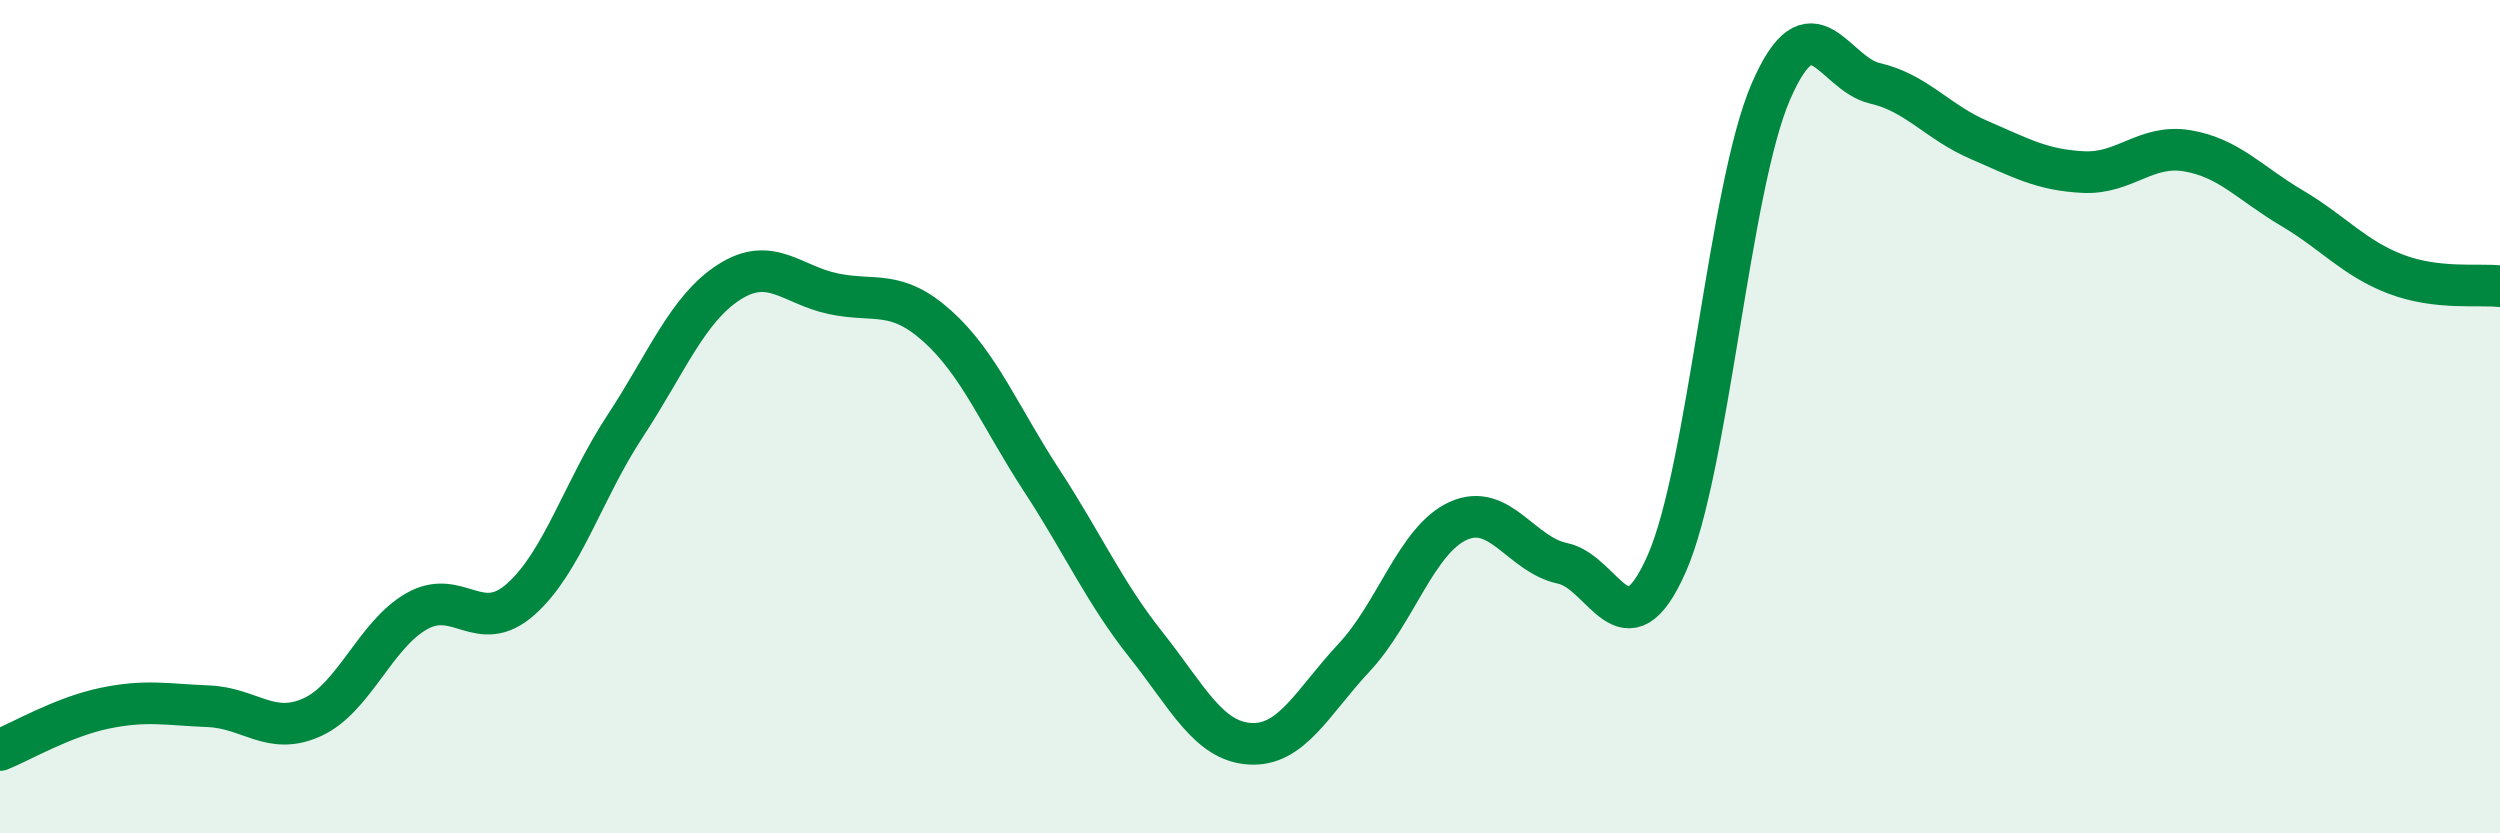
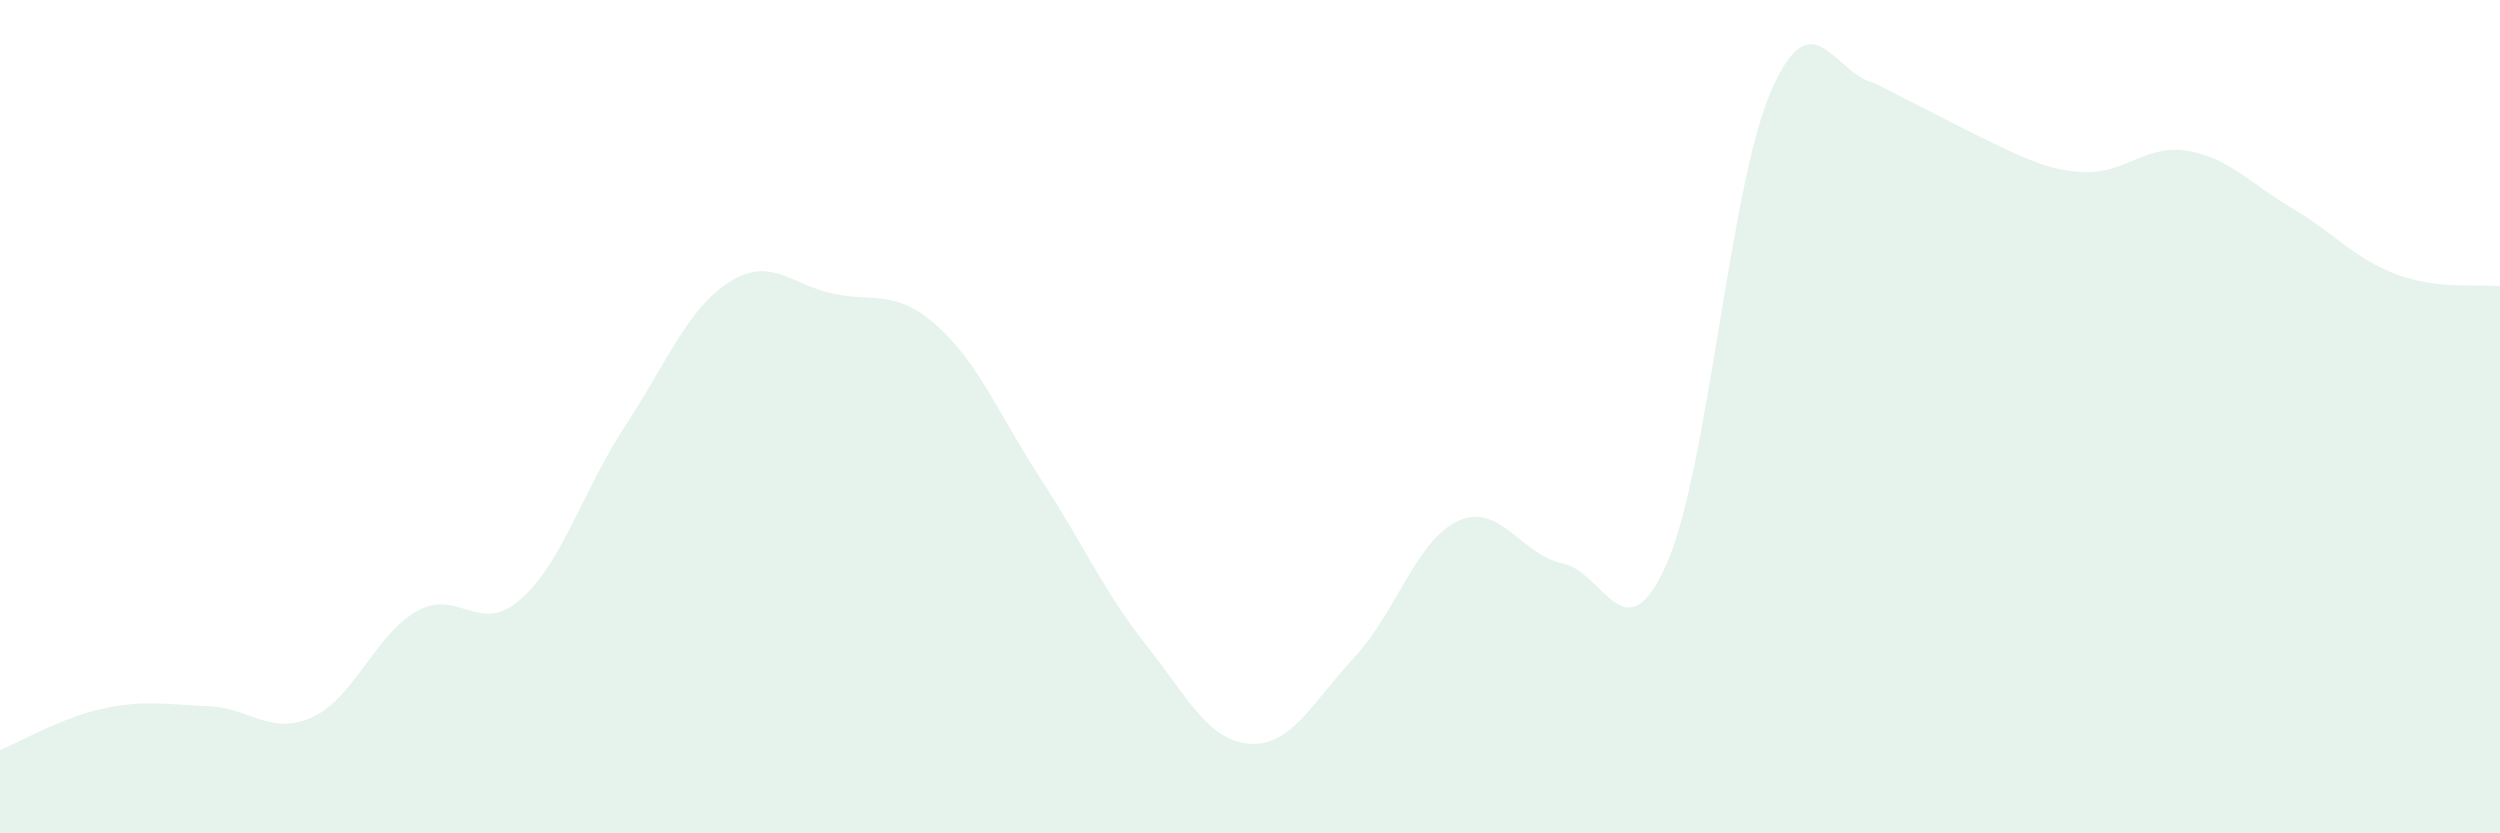
<svg xmlns="http://www.w3.org/2000/svg" width="60" height="20" viewBox="0 0 60 20">
-   <path d="M 0,18 C 0.5,17.8 1.5,17.21 2.5,17 C 3.5,16.79 4,16.91 5,16.95 C 6,16.99 6.5,17.67 7.5,17.21 C 8.5,16.75 9,15.24 10,14.67 C 11,14.1 11.5,15.27 12.5,14.38 C 13.5,13.49 14,11.75 15,10.23 C 16,8.71 16.5,7.41 17.5,6.77 C 18.5,6.13 19,6.84 20,7.05 C 21,7.26 21.5,6.93 22.5,7.83 C 23.5,8.73 24,10 25,11.53 C 26,13.06 26.5,14.21 27.5,15.47 C 28.5,16.73 29,17.79 30,17.85 C 31,17.91 31.5,16.85 32.5,15.78 C 33.5,14.71 34,12.95 35,12.5 C 36,12.05 36.5,13.31 37.5,13.52 C 38.5,13.73 39,15.79 40,13.53 C 41,11.27 41.5,4.51 42.5,2.2 C 43.5,-0.11 44,1.77 45,2 C 46,2.23 46.5,2.93 47.5,3.36 C 48.5,3.79 49,4.08 50,4.13 C 51,4.18 51.5,3.45 52.5,3.62 C 53.5,3.79 54,4.4 55,4.99 C 56,5.58 56.5,6.2 57.5,6.58 C 58.5,6.96 59.5,6.81 60,6.87L60 20L0 20Z" fill="#008740" opacity="0.1" stroke-linecap="round" stroke-linejoin="round" />
-   <path d="M 0,18 C 0.5,17.8 1.5,17.21 2.5,17 C 3.5,16.79 4,16.91 5,16.95 C 6,16.99 6.5,17.67 7.5,17.21 C 8.5,16.75 9,15.24 10,14.67 C 11,14.1 11.5,15.27 12.5,14.38 C 13.5,13.49 14,11.75 15,10.23 C 16,8.71 16.5,7.41 17.5,6.77 C 18.5,6.13 19,6.84 20,7.05 C 21,7.26 21.5,6.93 22.5,7.83 C 23.5,8.73 24,10 25,11.53 C 26,13.06 26.5,14.21 27.5,15.47 C 28.5,16.73 29,17.79 30,17.85 C 31,17.91 31.5,16.85 32.5,15.78 C 33.5,14.71 34,12.95 35,12.5 C 36,12.05 36.5,13.31 37.5,13.52 C 38.5,13.73 39,15.79 40,13.53 C 41,11.27 41.5,4.51 42.5,2.2 C 43.5,-0.11 44,1.77 45,2 C 46,2.23 46.5,2.93 47.5,3.36 C 48.5,3.79 49,4.08 50,4.13 C 51,4.18 51.5,3.45 52.5,3.62 C 53.5,3.79 54,4.4 55,4.99 C 56,5.58 56.5,6.2 57.5,6.58 C 58.5,6.96 59.5,6.81 60,6.87" stroke="#008740" stroke-width="1" fill="none" stroke-linecap="round" stroke-linejoin="round" />
+   <path d="M 0,18 C 0.5,17.8 1.5,17.21 2.5,17 C 3.5,16.79 4,16.91 5,16.95 C 6,16.99 6.5,17.67 7.5,17.21 C 8.5,16.75 9,15.24 10,14.67 C 11,14.1 11.5,15.27 12.5,14.38 C 13.5,13.49 14,11.75 15,10.23 C 16,8.71 16.5,7.41 17.5,6.77 C 18.5,6.13 19,6.84 20,7.05 C 21,7.26 21.5,6.93 22.5,7.83 C 23.5,8.73 24,10 25,11.53 C 26,13.06 26.5,14.21 27.5,15.47 C 28.5,16.73 29,17.79 30,17.85 C 31,17.91 31.5,16.85 32.5,15.78 C 33.5,14.71 34,12.95 35,12.5 C 36,12.05 36.5,13.31 37.5,13.52 C 38.5,13.73 39,15.79 40,13.53 C 41,11.27 41.5,4.51 42.5,2.2 C 43.5,-0.11 44,1.77 45,2 C 48.5,3.79 49,4.08 50,4.13 C 51,4.18 51.5,3.45 52.5,3.62 C 53.5,3.79 54,4.4 55,4.99 C 56,5.58 56.5,6.2 57.5,6.58 C 58.5,6.96 59.5,6.81 60,6.87L60 20L0 20Z" fill="#008740" opacity="0.1" stroke-linecap="round" stroke-linejoin="round" />
</svg>